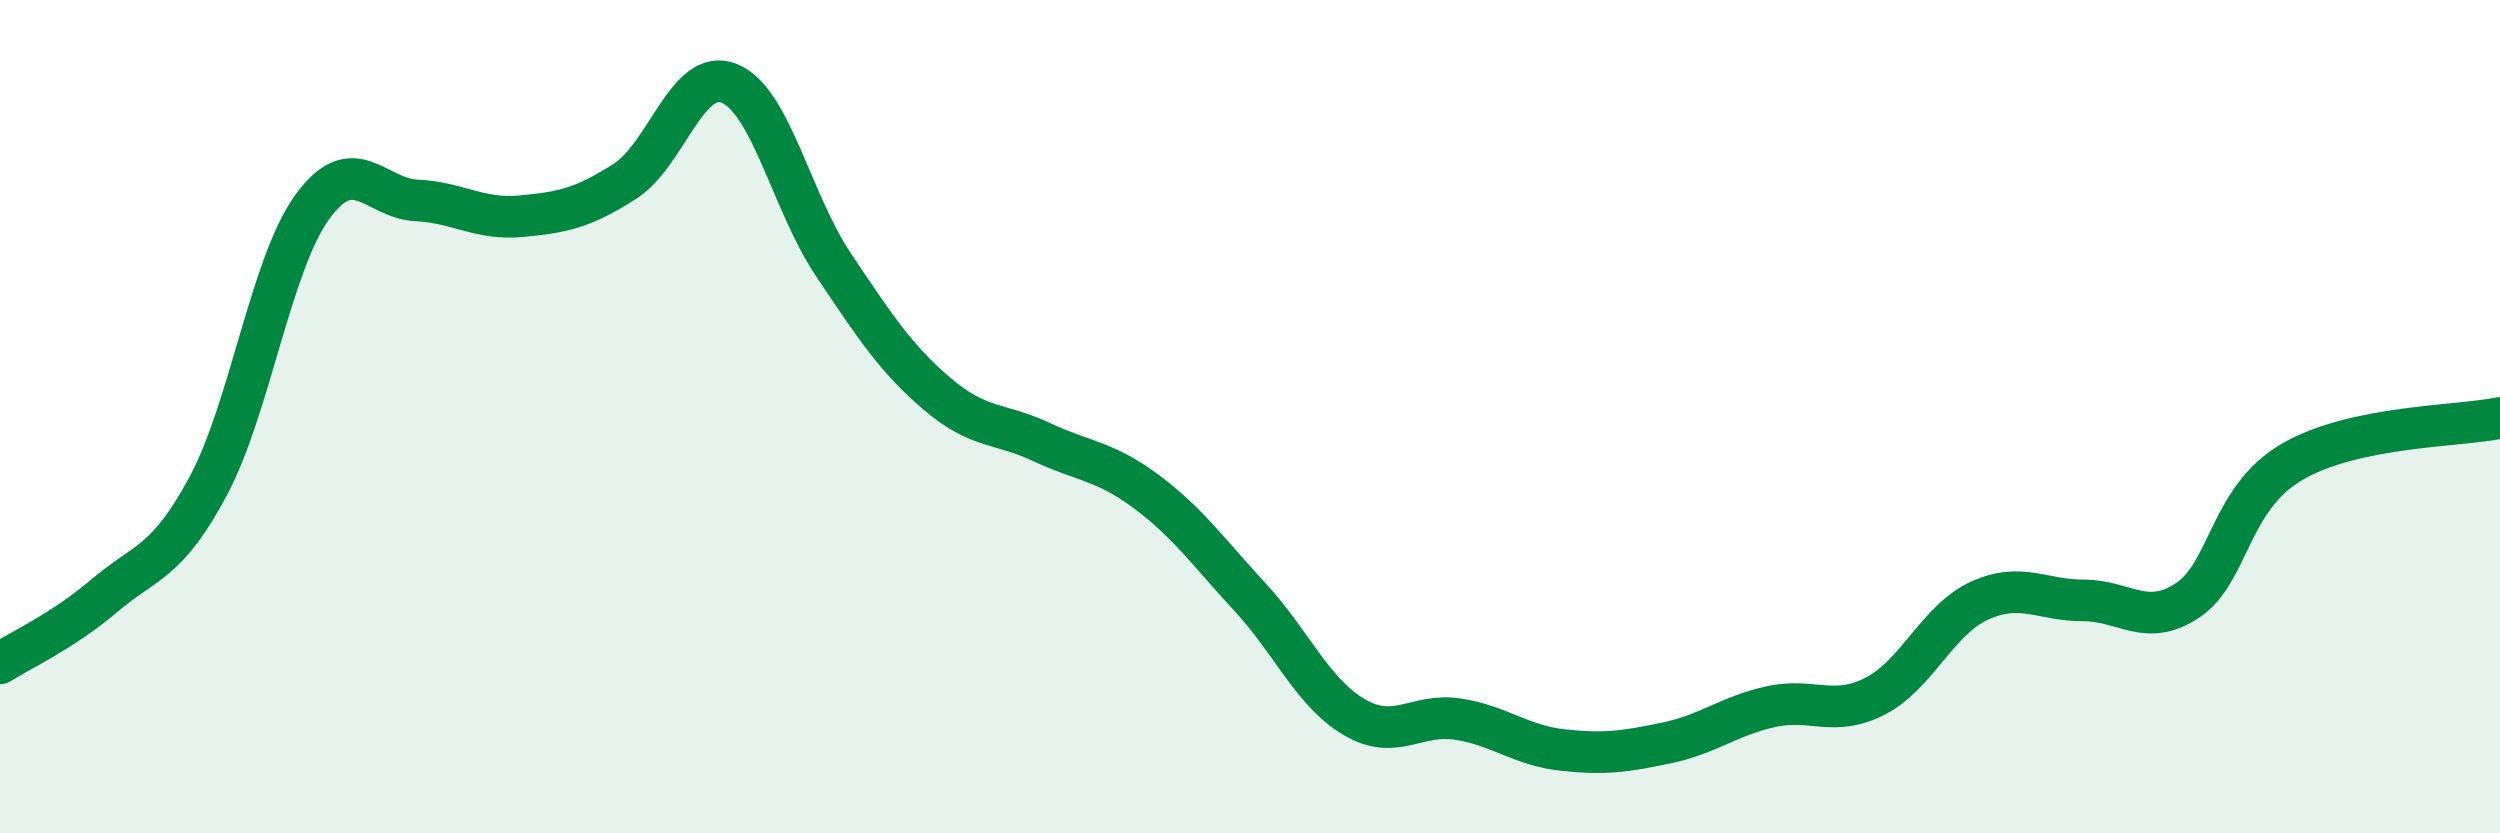
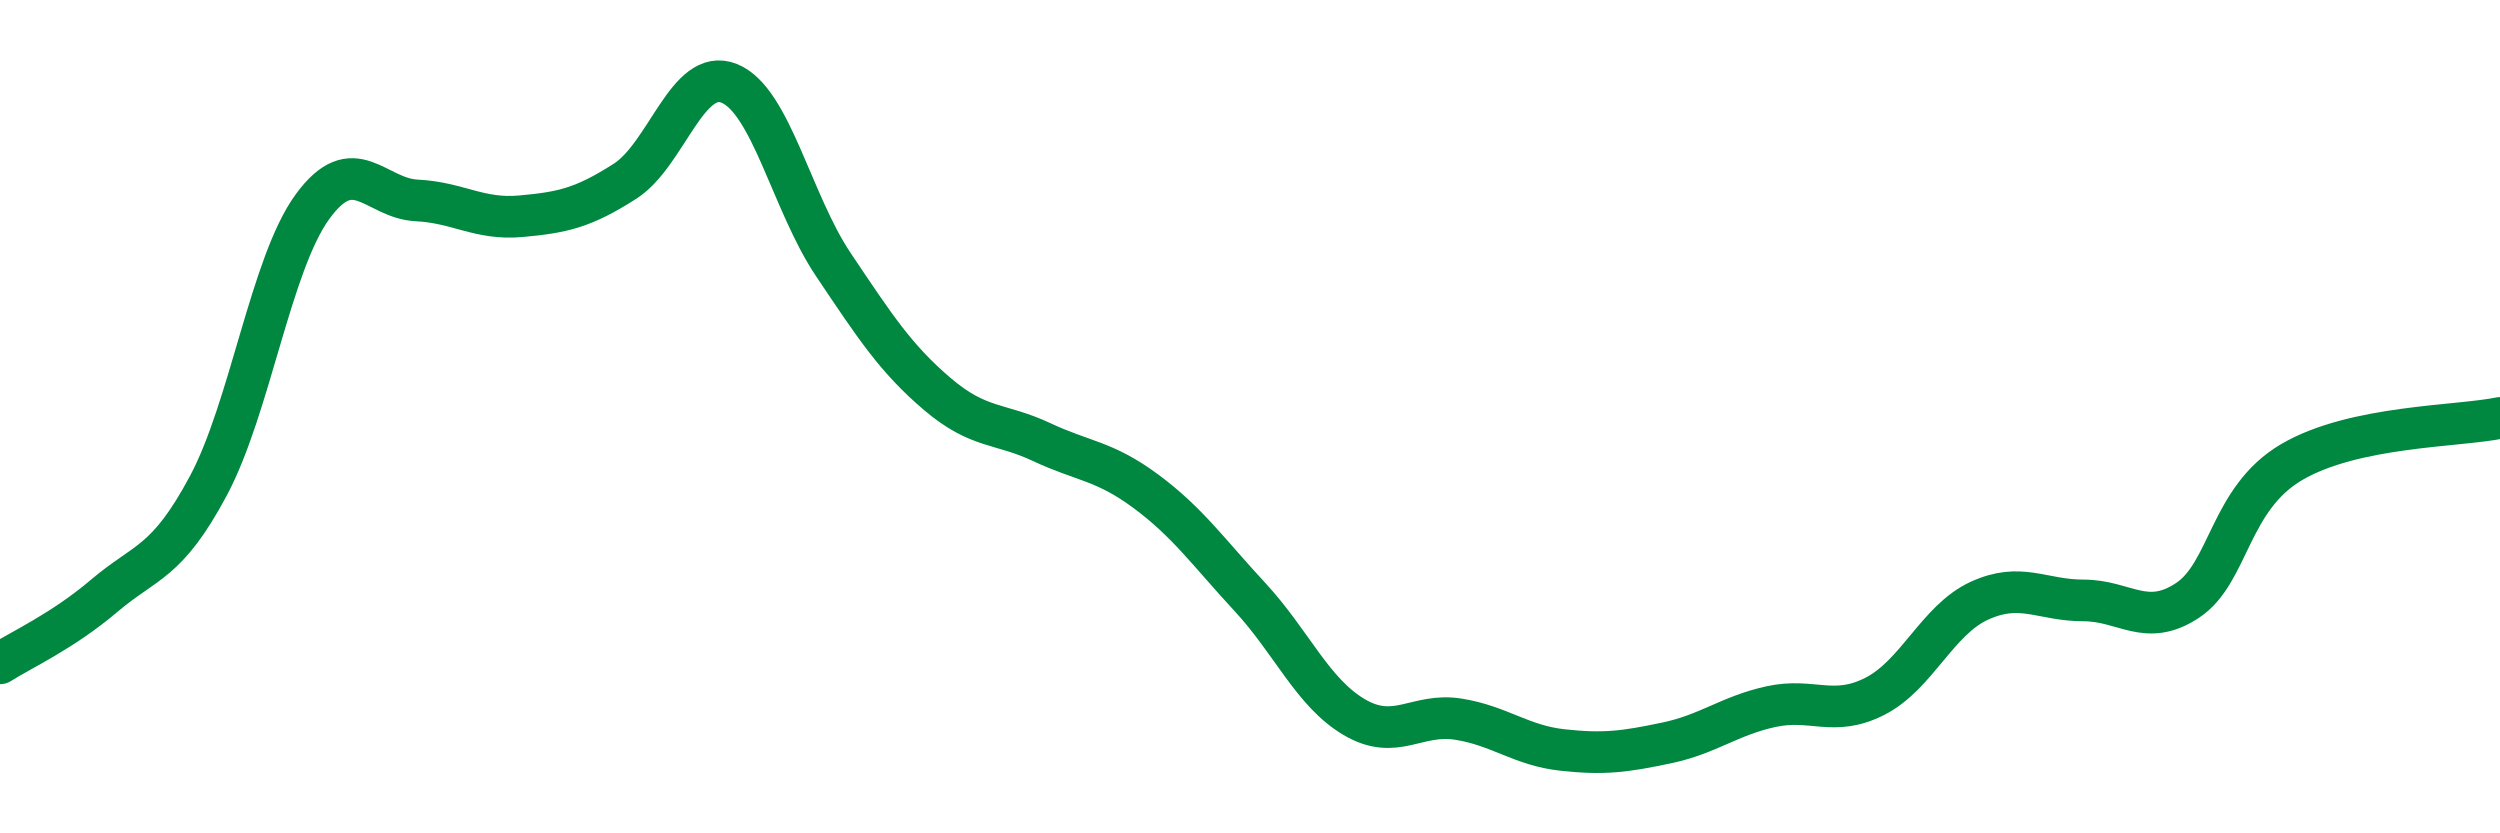
<svg xmlns="http://www.w3.org/2000/svg" width="60" height="20" viewBox="0 0 60 20">
-   <path d="M 0,15.92 C 0.5,15.6 1.5,15.15 2.5,14.3 C 3.5,13.45 4,13.53 5,11.66 C 6,9.79 6.5,6.33 7.5,4.96 C 8.5,3.59 9,4.76 10,4.81 C 11,4.86 11.5,5.28 12.5,5.19 C 13.5,5.1 14,4.99 15,4.35 C 16,3.71 16.5,1.6 17.5,2 C 18.5,2.4 19,4.86 20,6.35 C 21,7.84 21.5,8.61 22.5,9.46 C 23.5,10.31 24,10.14 25,10.61 C 26,11.08 26.5,11.05 27.5,11.79 C 28.5,12.53 29,13.25 30,14.33 C 31,15.41 31.5,16.62 32.5,17.21 C 33.5,17.8 34,17.1 35,17.26 C 36,17.42 36.5,17.89 37.5,18 C 38.5,18.11 39,18.04 40,17.83 C 41,17.62 41.5,17.18 42.5,16.96 C 43.5,16.74 44,17.22 45,16.71 C 46,16.2 46.5,14.88 47.5,14.42 C 48.5,13.96 49,14.41 50,14.41 C 51,14.41 51.5,15.07 52.5,14.41 C 53.5,13.75 53.5,11.97 55,11.09 C 56.5,10.21 59,10.24 60,10.03L60 20L0 20Z" fill="#008740" opacity="0.1" stroke-linecap="round" stroke-linejoin="round" />
  <path d="M 0,15.92 C 0.5,15.6 1.5,15.15 2.5,14.3 C 3.5,13.45 4,13.53 5,11.66 C 6,9.79 6.5,6.33 7.5,4.96 C 8.5,3.59 9,4.76 10,4.81 C 11,4.86 11.5,5.28 12.5,5.19 C 13.5,5.1 14,4.99 15,4.35 C 16,3.71 16.5,1.6 17.5,2 C 18.5,2.4 19,4.86 20,6.35 C 21,7.84 21.5,8.61 22.5,9.46 C 23.5,10.31 24,10.14 25,10.61 C 26,11.08 26.5,11.05 27.5,11.79 C 28.5,12.53 29,13.25 30,14.33 C 31,15.41 31.5,16.62 32.5,17.21 C 33.5,17.8 34,17.1 35,17.26 C 36,17.42 36.5,17.89 37.5,18 C 38.5,18.11 39,18.04 40,17.83 C 41,17.62 41.5,17.18 42.5,16.96 C 43.5,16.74 44,17.22 45,16.71 C 46,16.2 46.5,14.88 47.5,14.42 C 48.5,13.96 49,14.41 50,14.41 C 51,14.41 51.5,15.07 52.5,14.41 C 53.5,13.75 53.5,11.97 55,11.09 C 56.5,10.21 59,10.24 60,10.03" stroke="#008740" stroke-width="1" fill="none" stroke-linecap="round" stroke-linejoin="round" />
</svg>